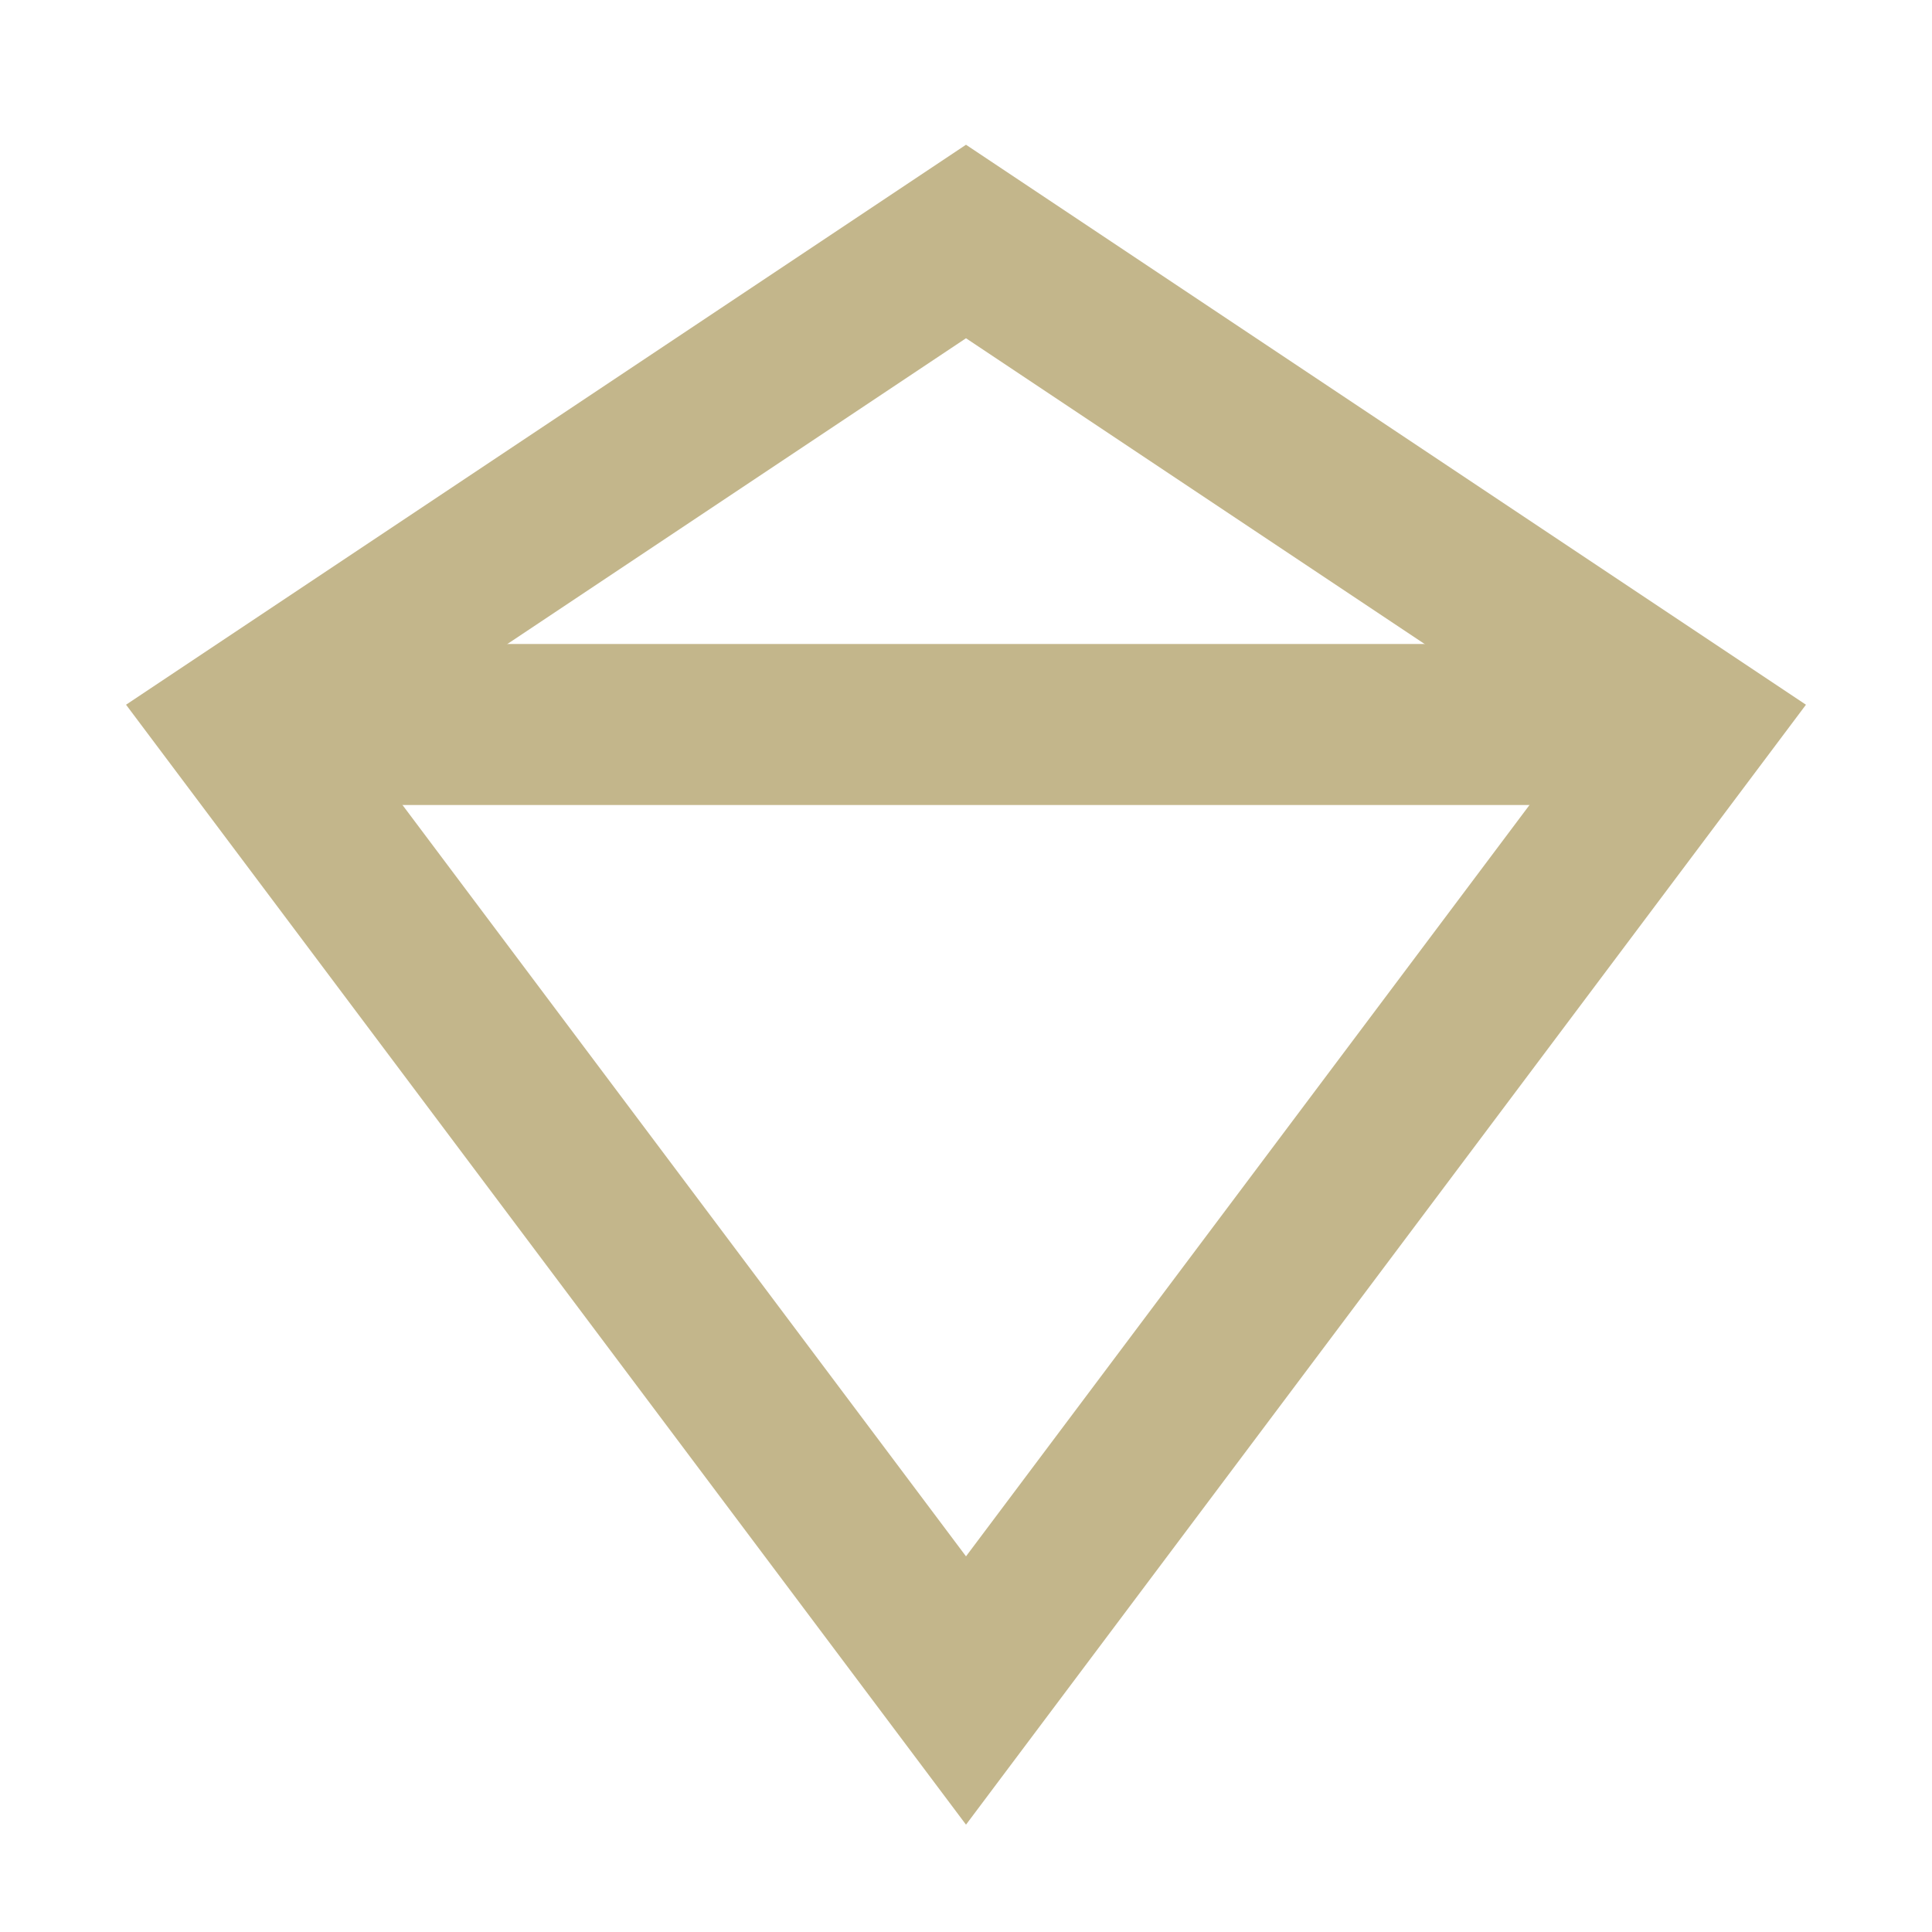
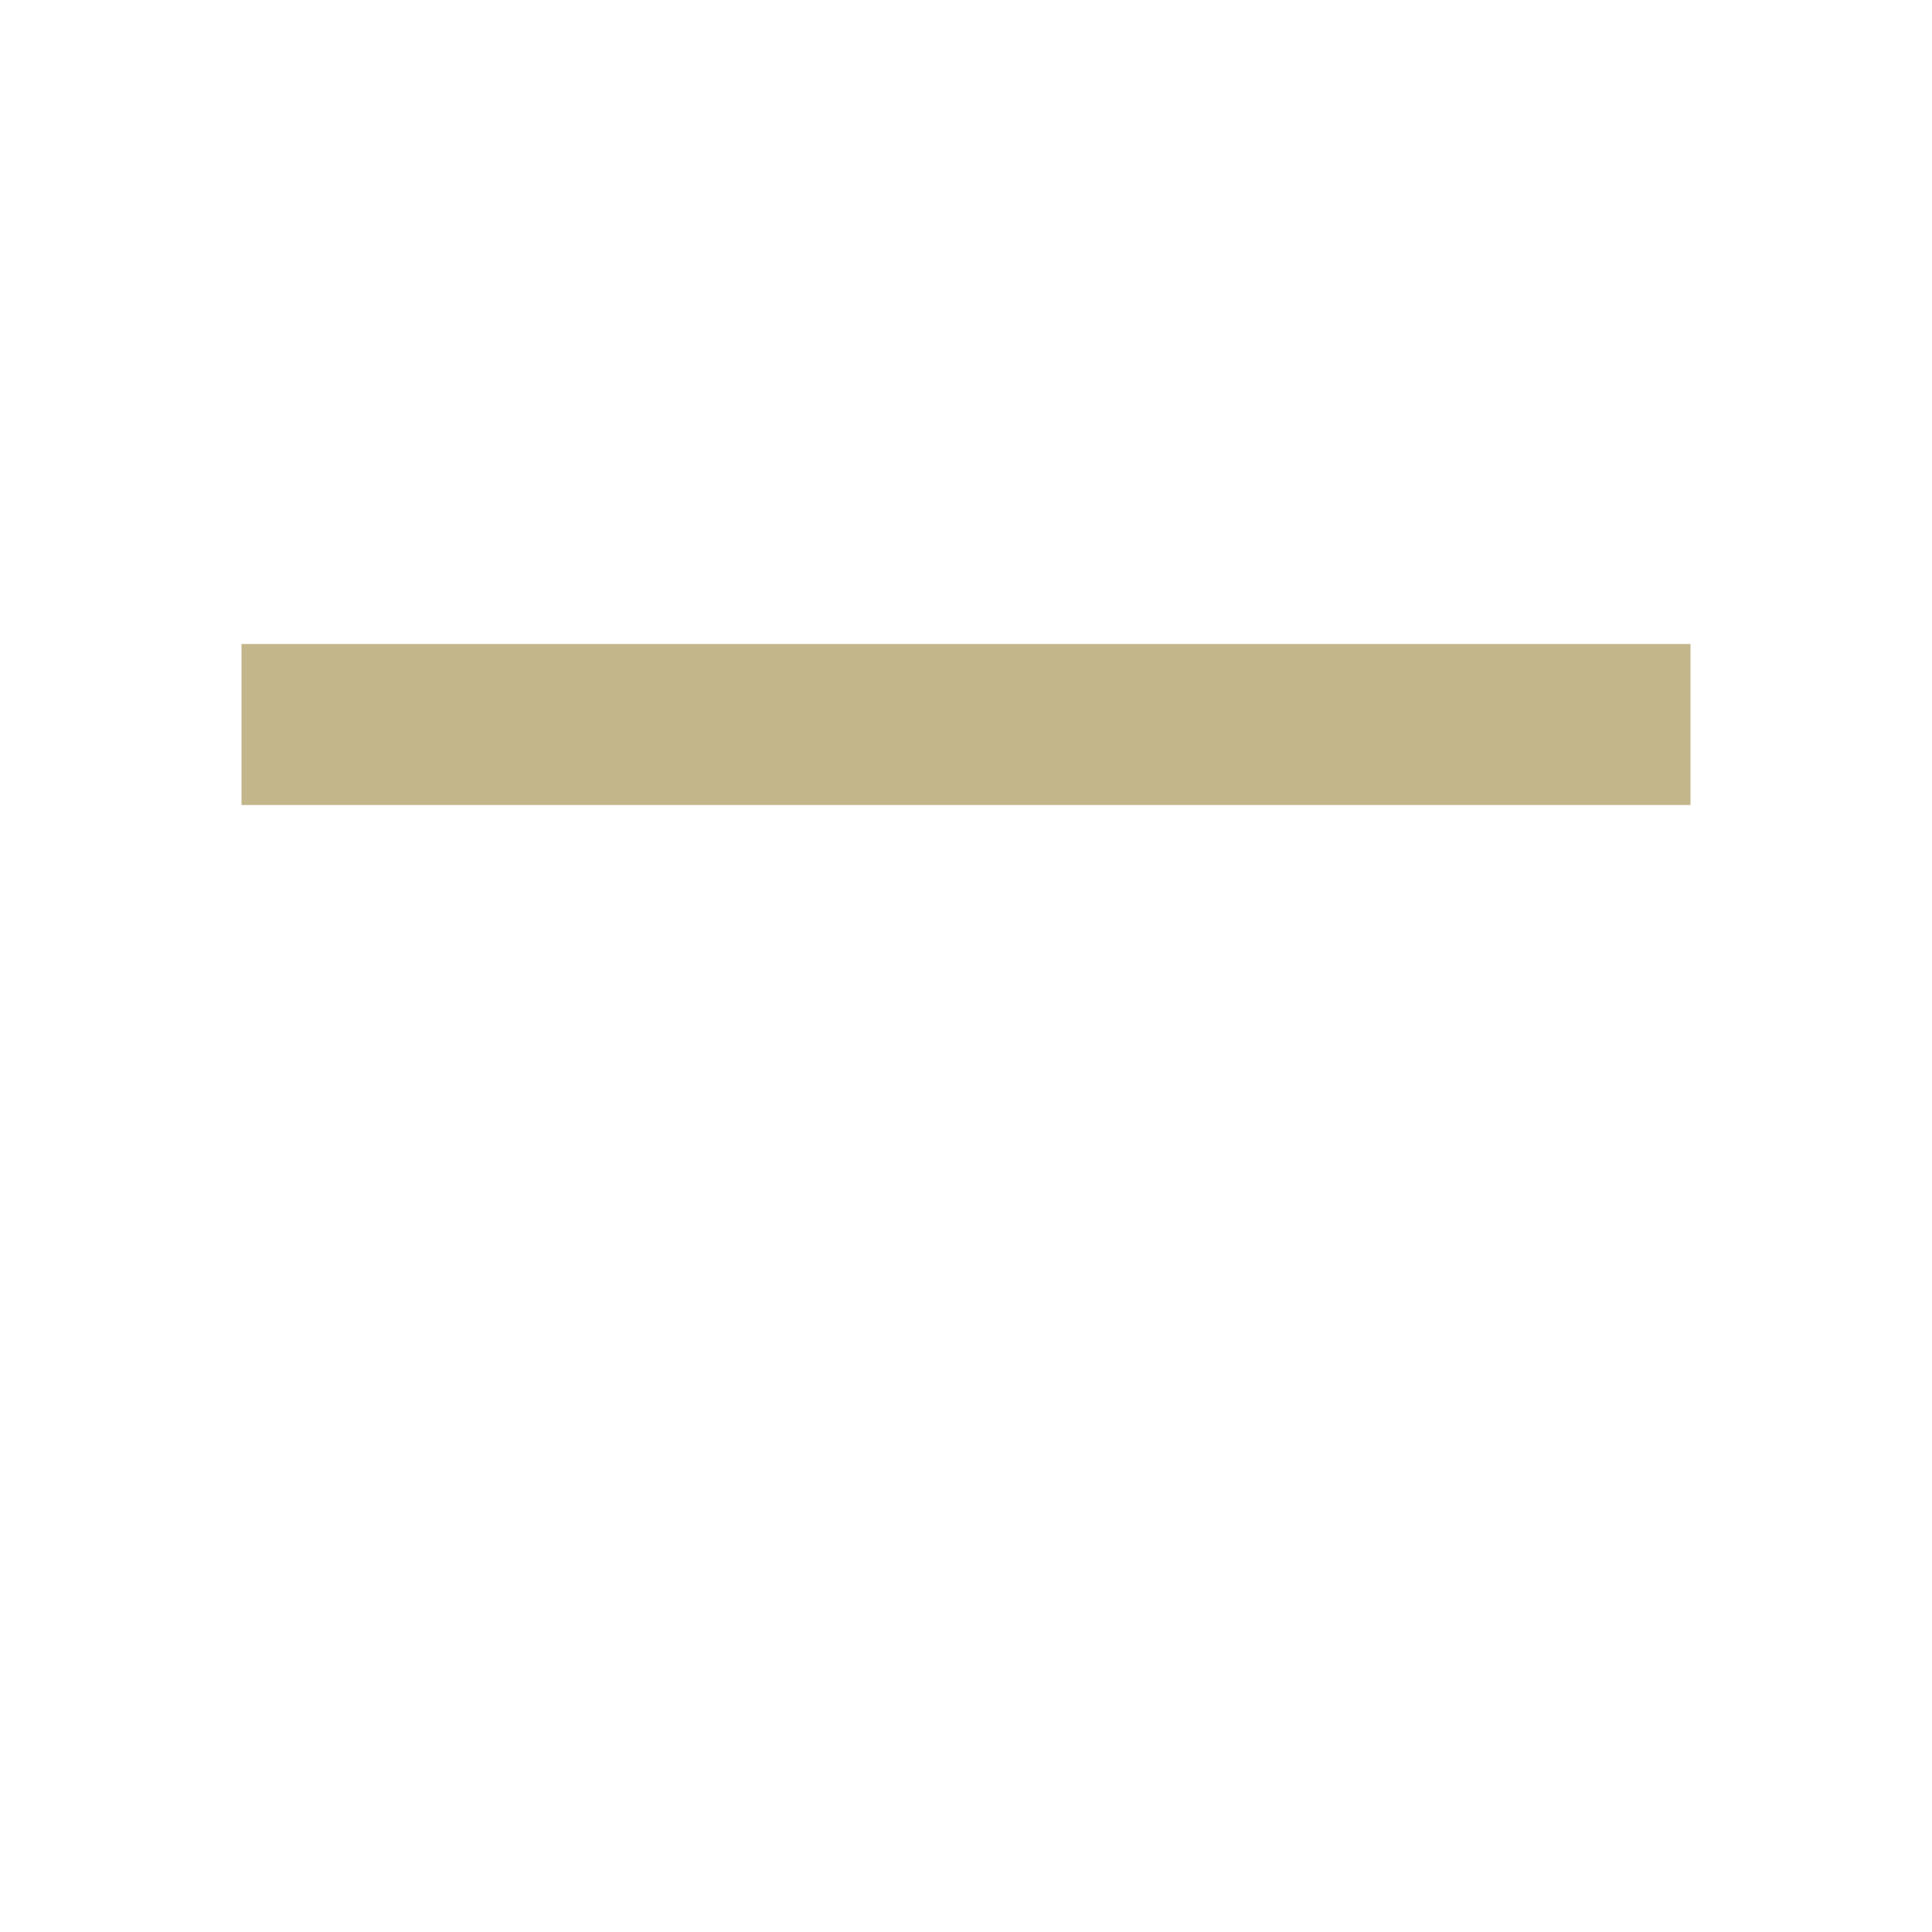
<svg xmlns="http://www.w3.org/2000/svg" width="24" height="24" viewBox="0 0 24 24">
-   <polygon points="12,3 3,9 12,21 21,9" fill="none" stroke="#C3B68B" stroke-width="2" />
  <line x1="3" y1="9" x2="21" y2="9" stroke="#C3B68B" stroke-width="2" />
</svg>